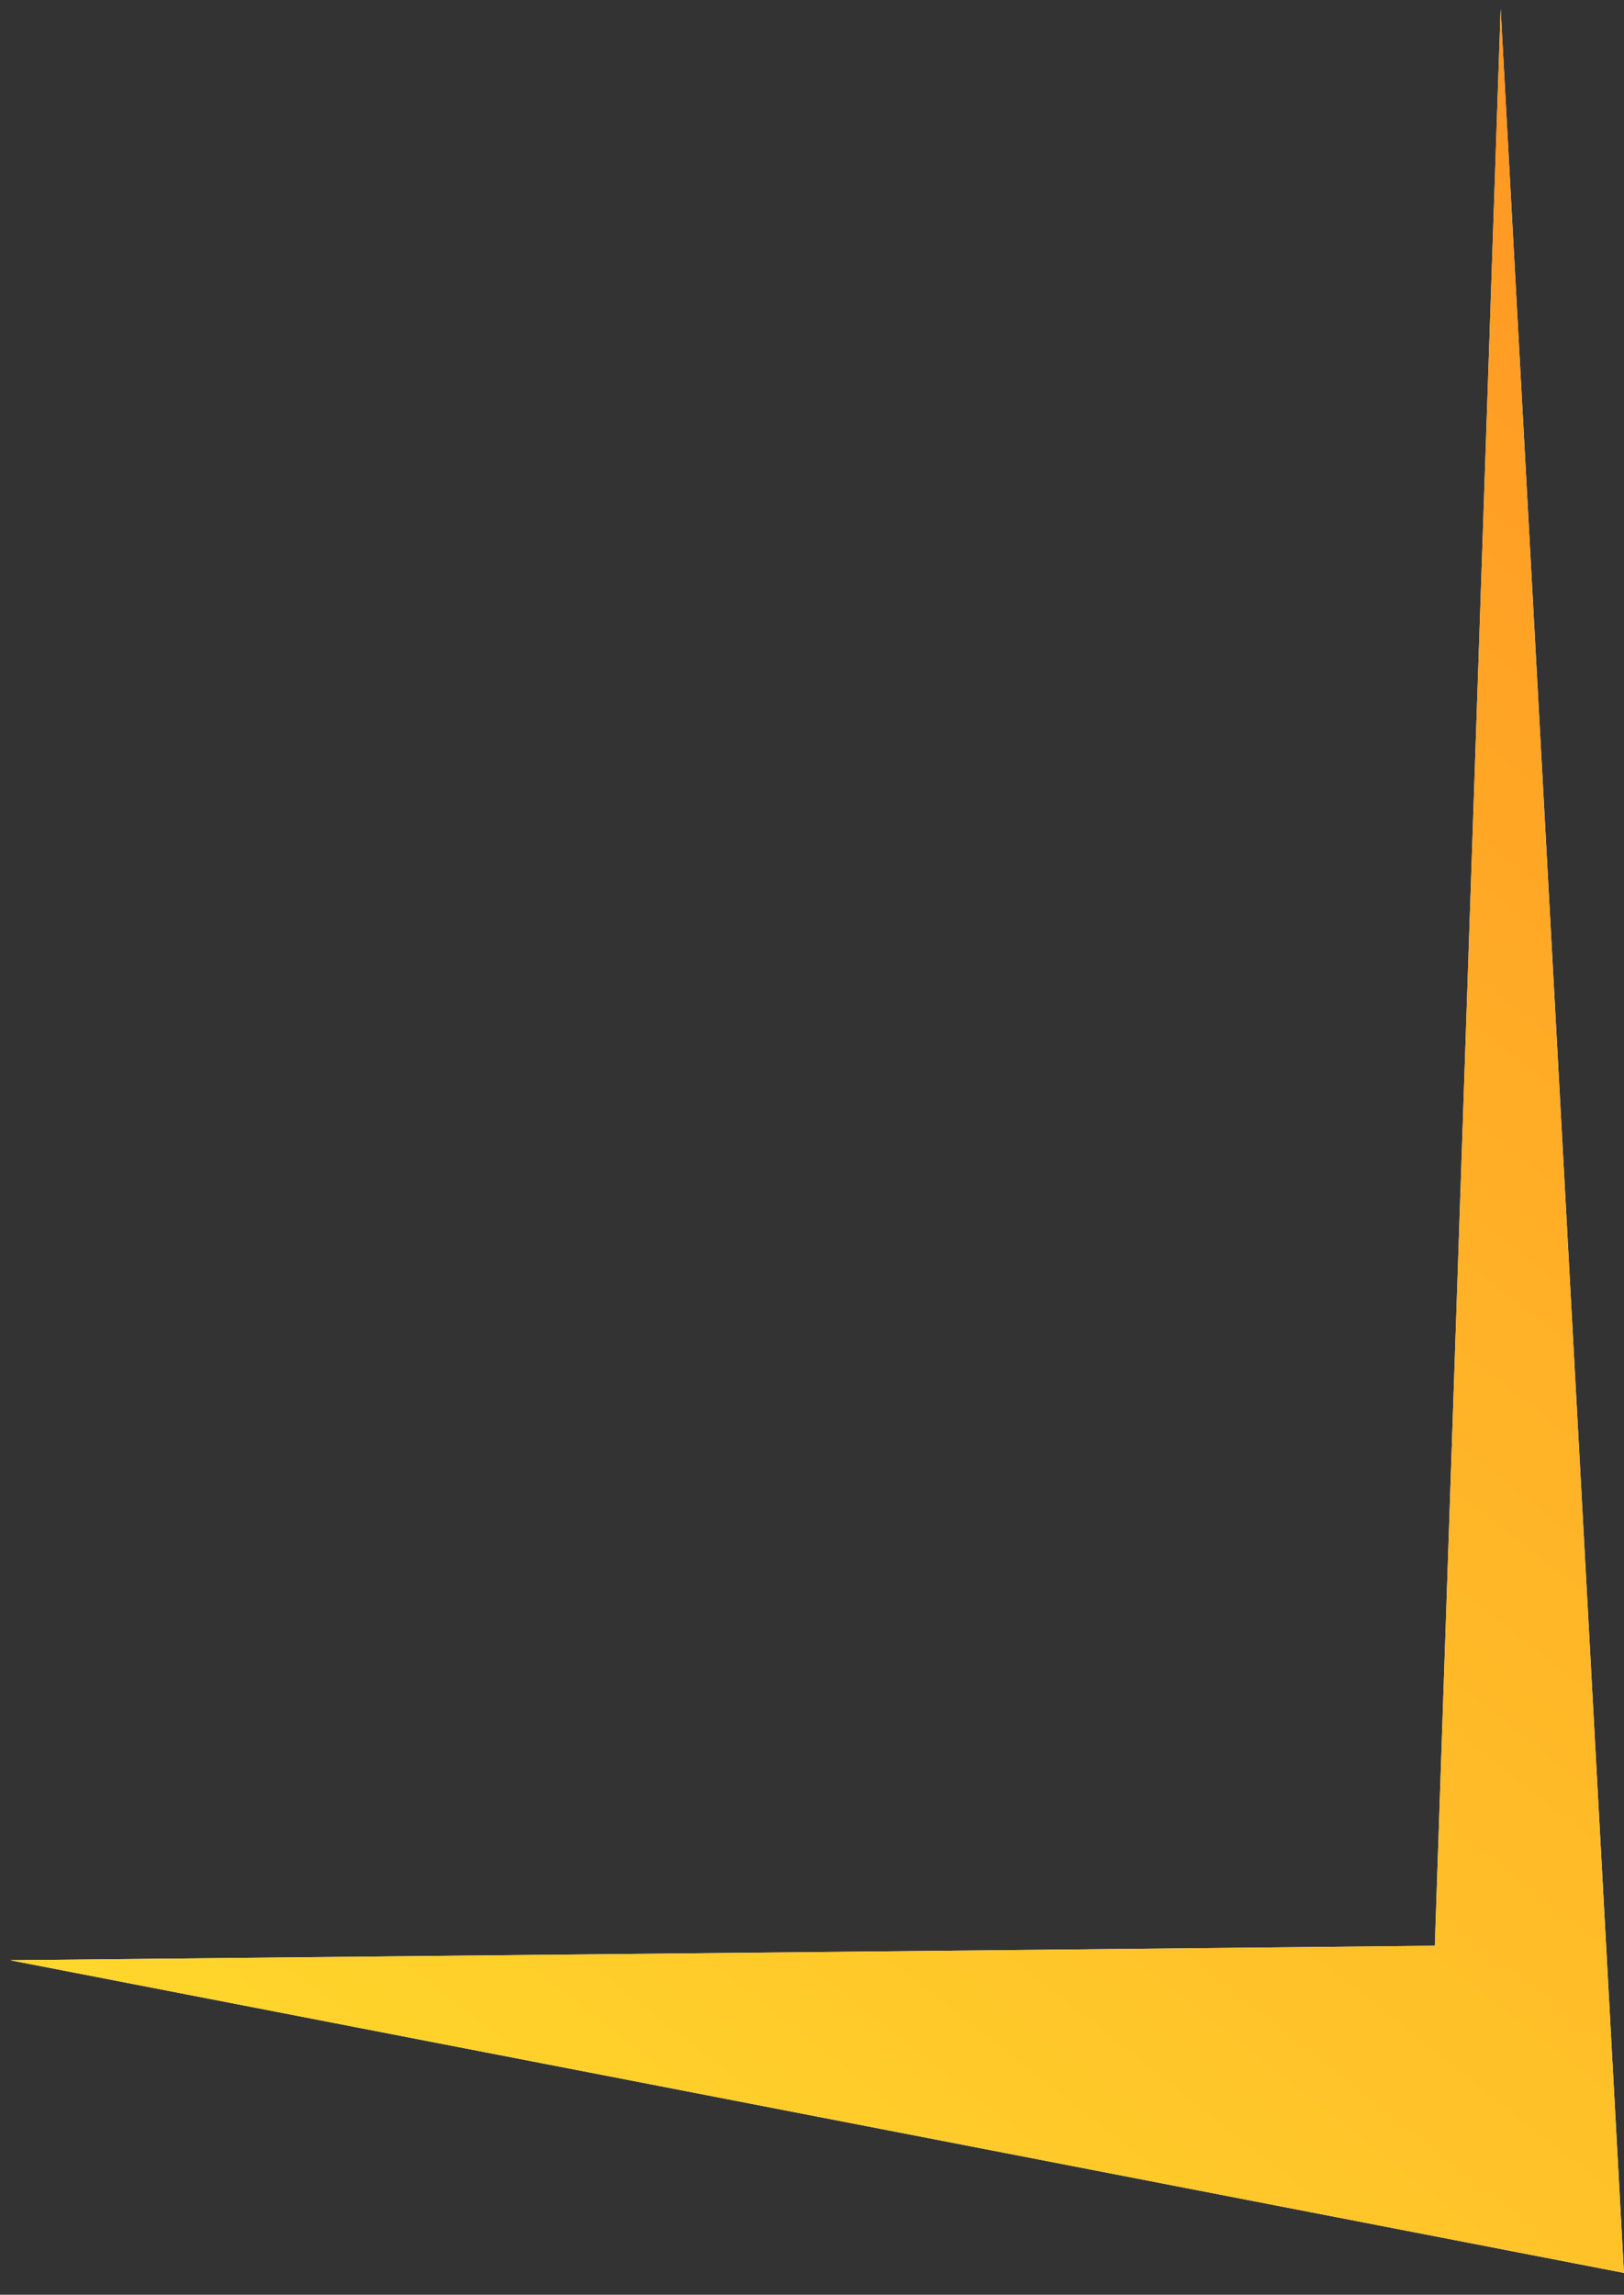
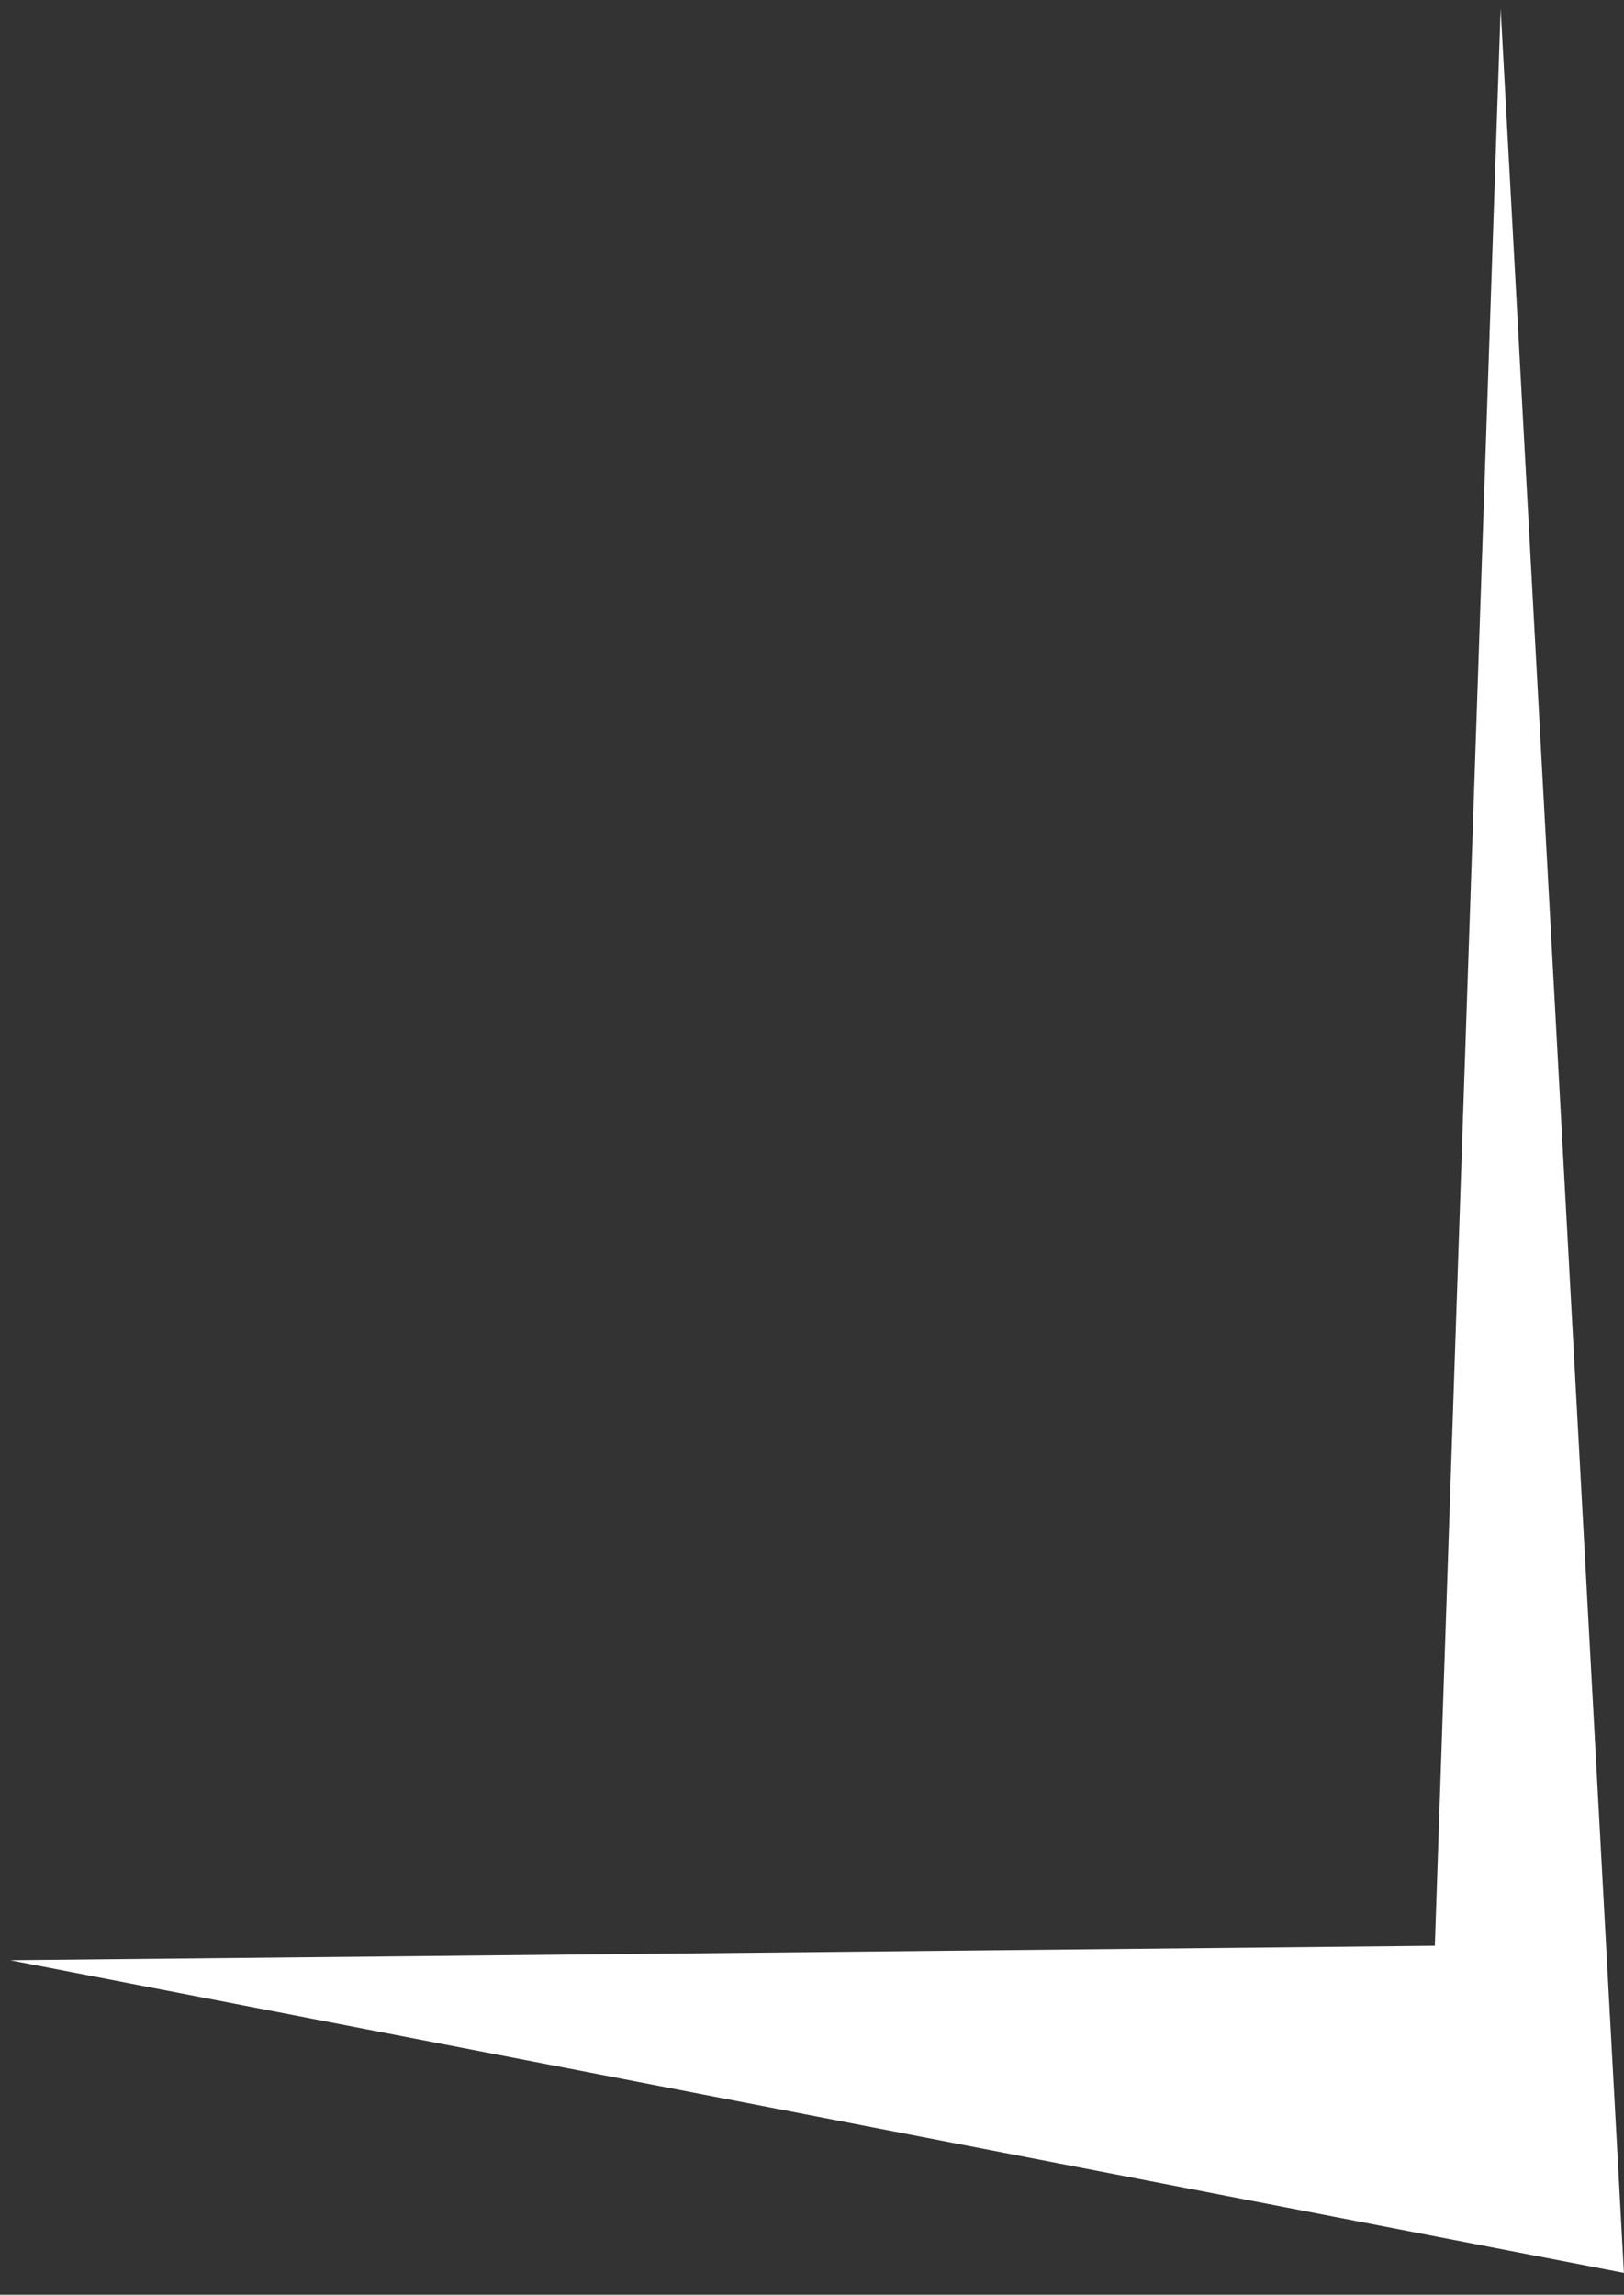
<svg xmlns="http://www.w3.org/2000/svg" width="46" height="65" viewBox="0 0 46 65" fill="none">
  <rect x="0" y="0" width="46" height="65" fill="#333333" stroke="none" />
  <path d="M45.998 64.381L0.289 55.525L40.642 55.115L42.506 0.246L45.998 64.381Z" fill="white" />
-   <path d="M45.998 64.381L0.289 55.525L40.642 55.115L42.506 0.246L45.998 64.381Z" fill="url(#paint0_linear_1064_19324)" />
  <defs>
    <linearGradient id="paint0_linear_1064_19324" x1="60.949" y1="10.742" x2="-0.63" y2="88.998" gradientUnits="userSpaceOnUse">
      <stop stop-color="#FF9323" />
      <stop offset="1" stop-color="#FFF02E" />
    </linearGradient>
  </defs>
</svg>